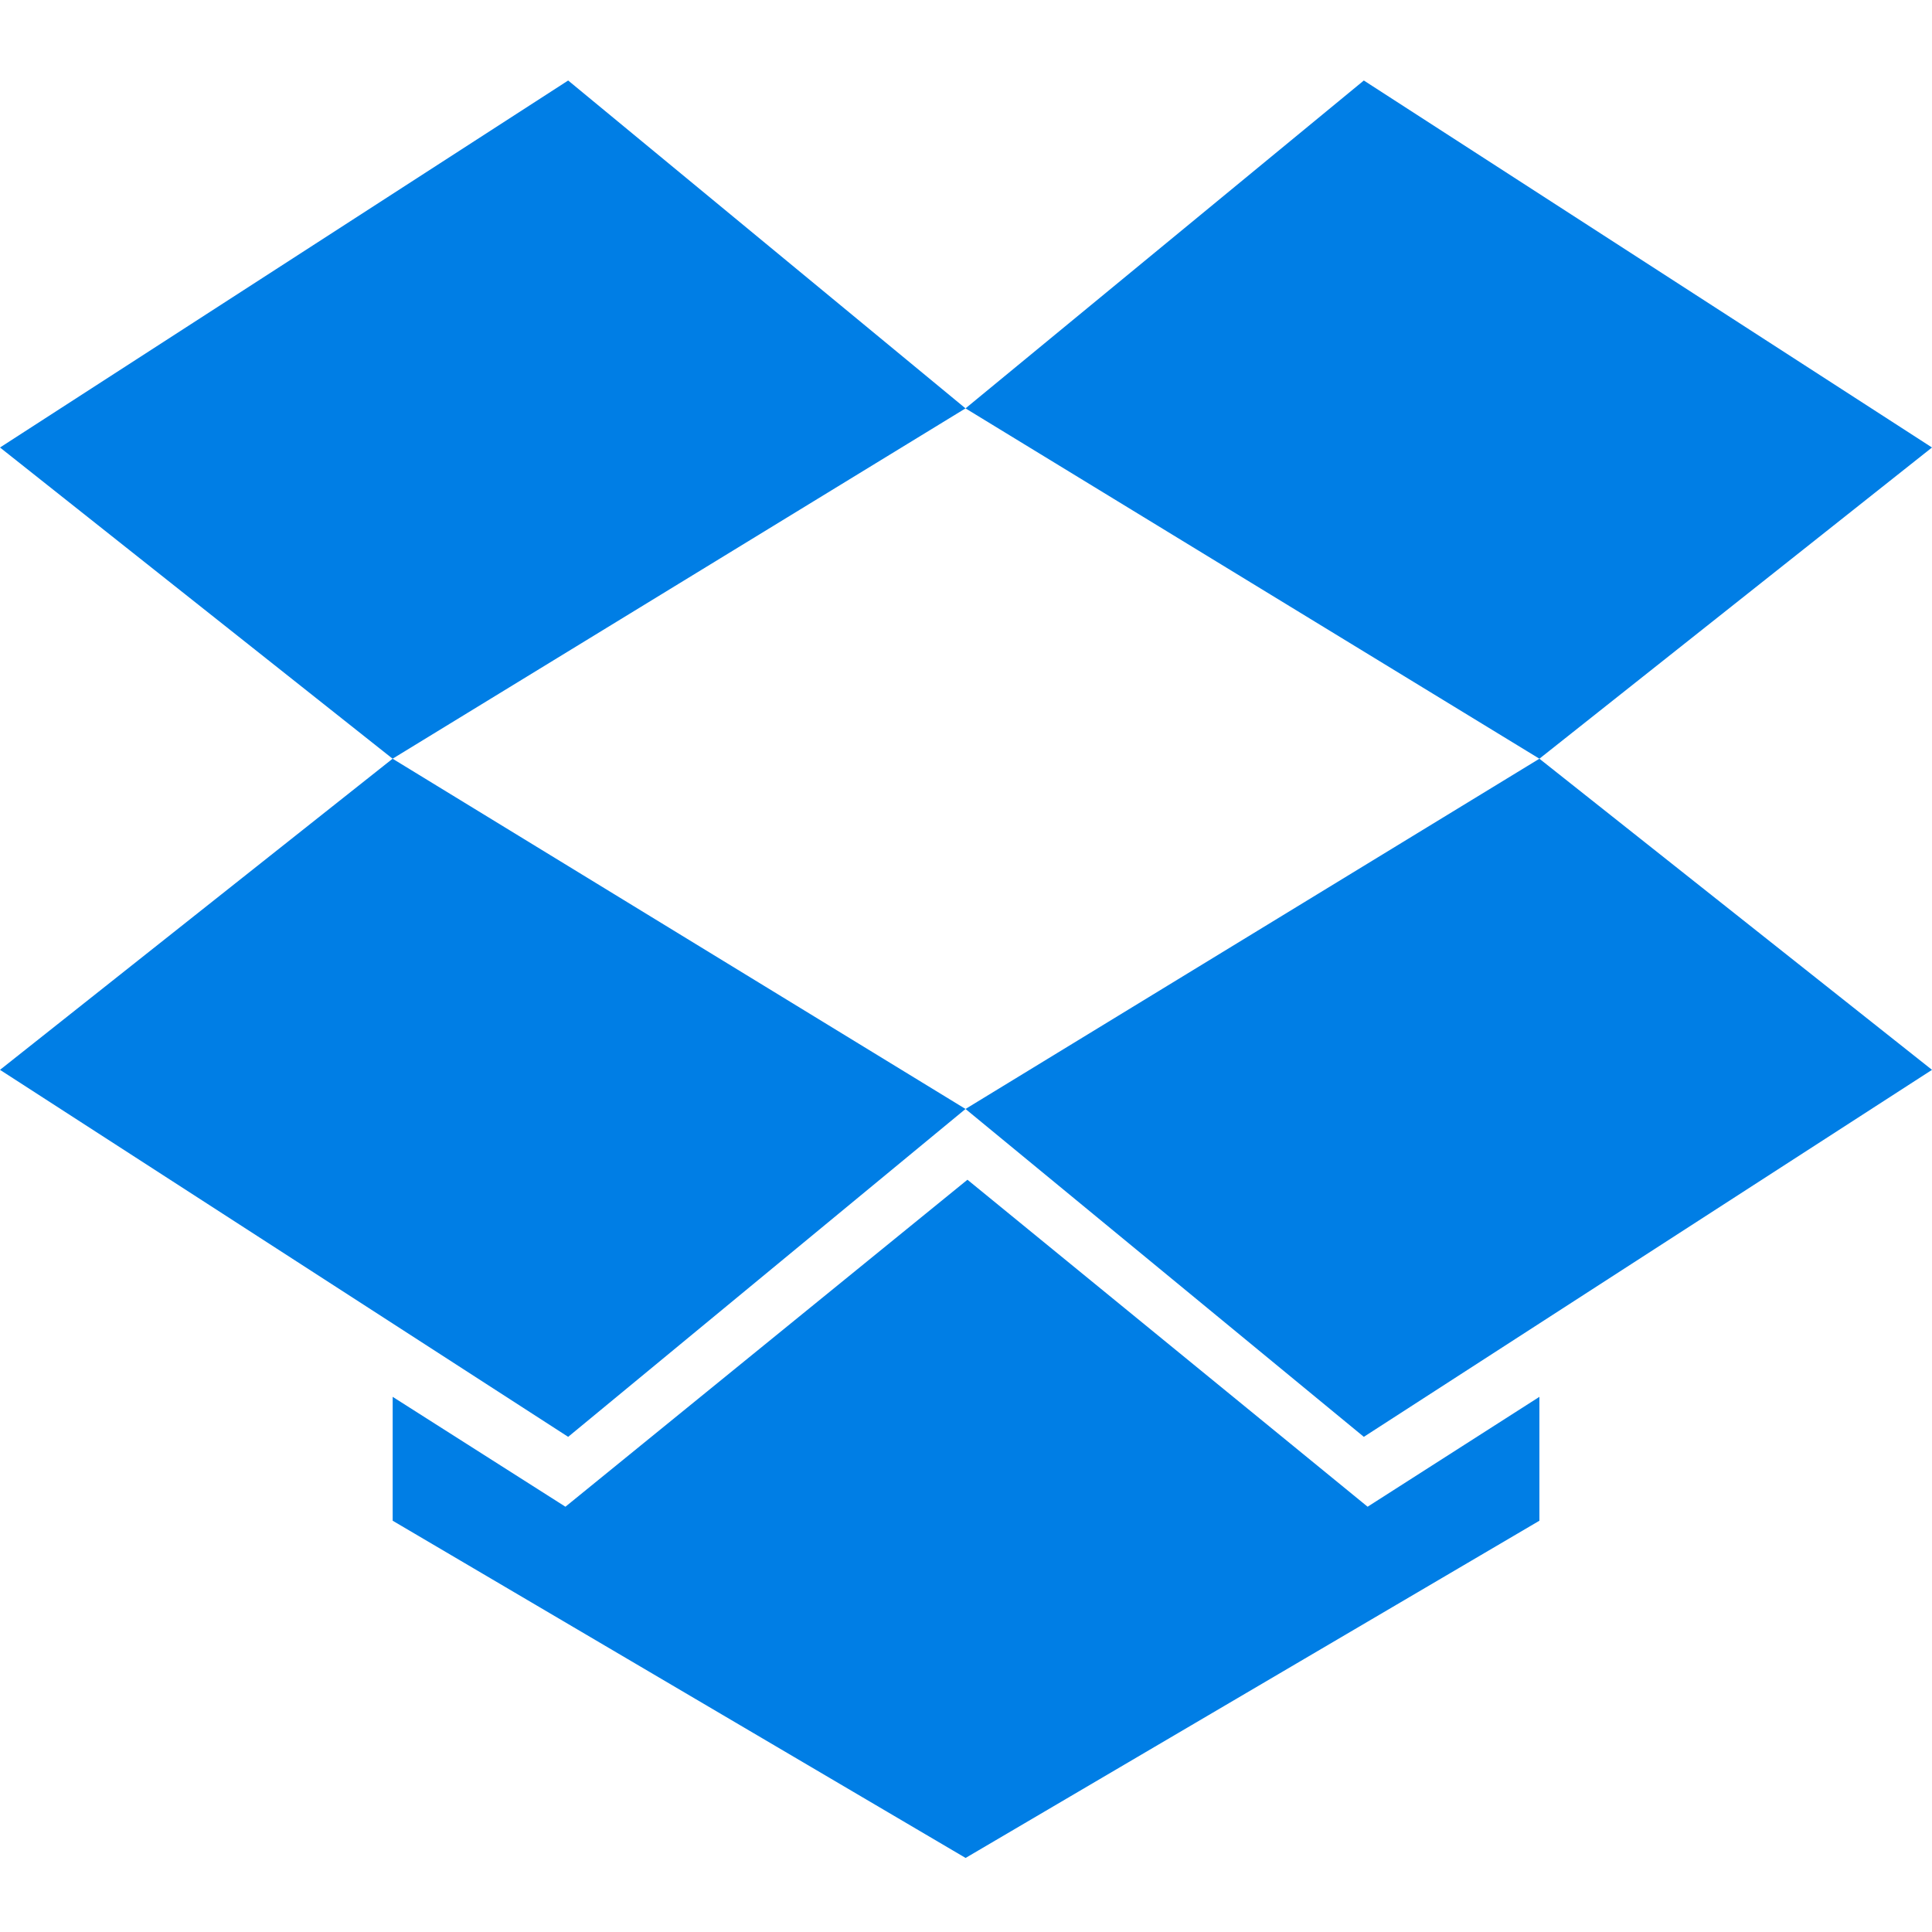
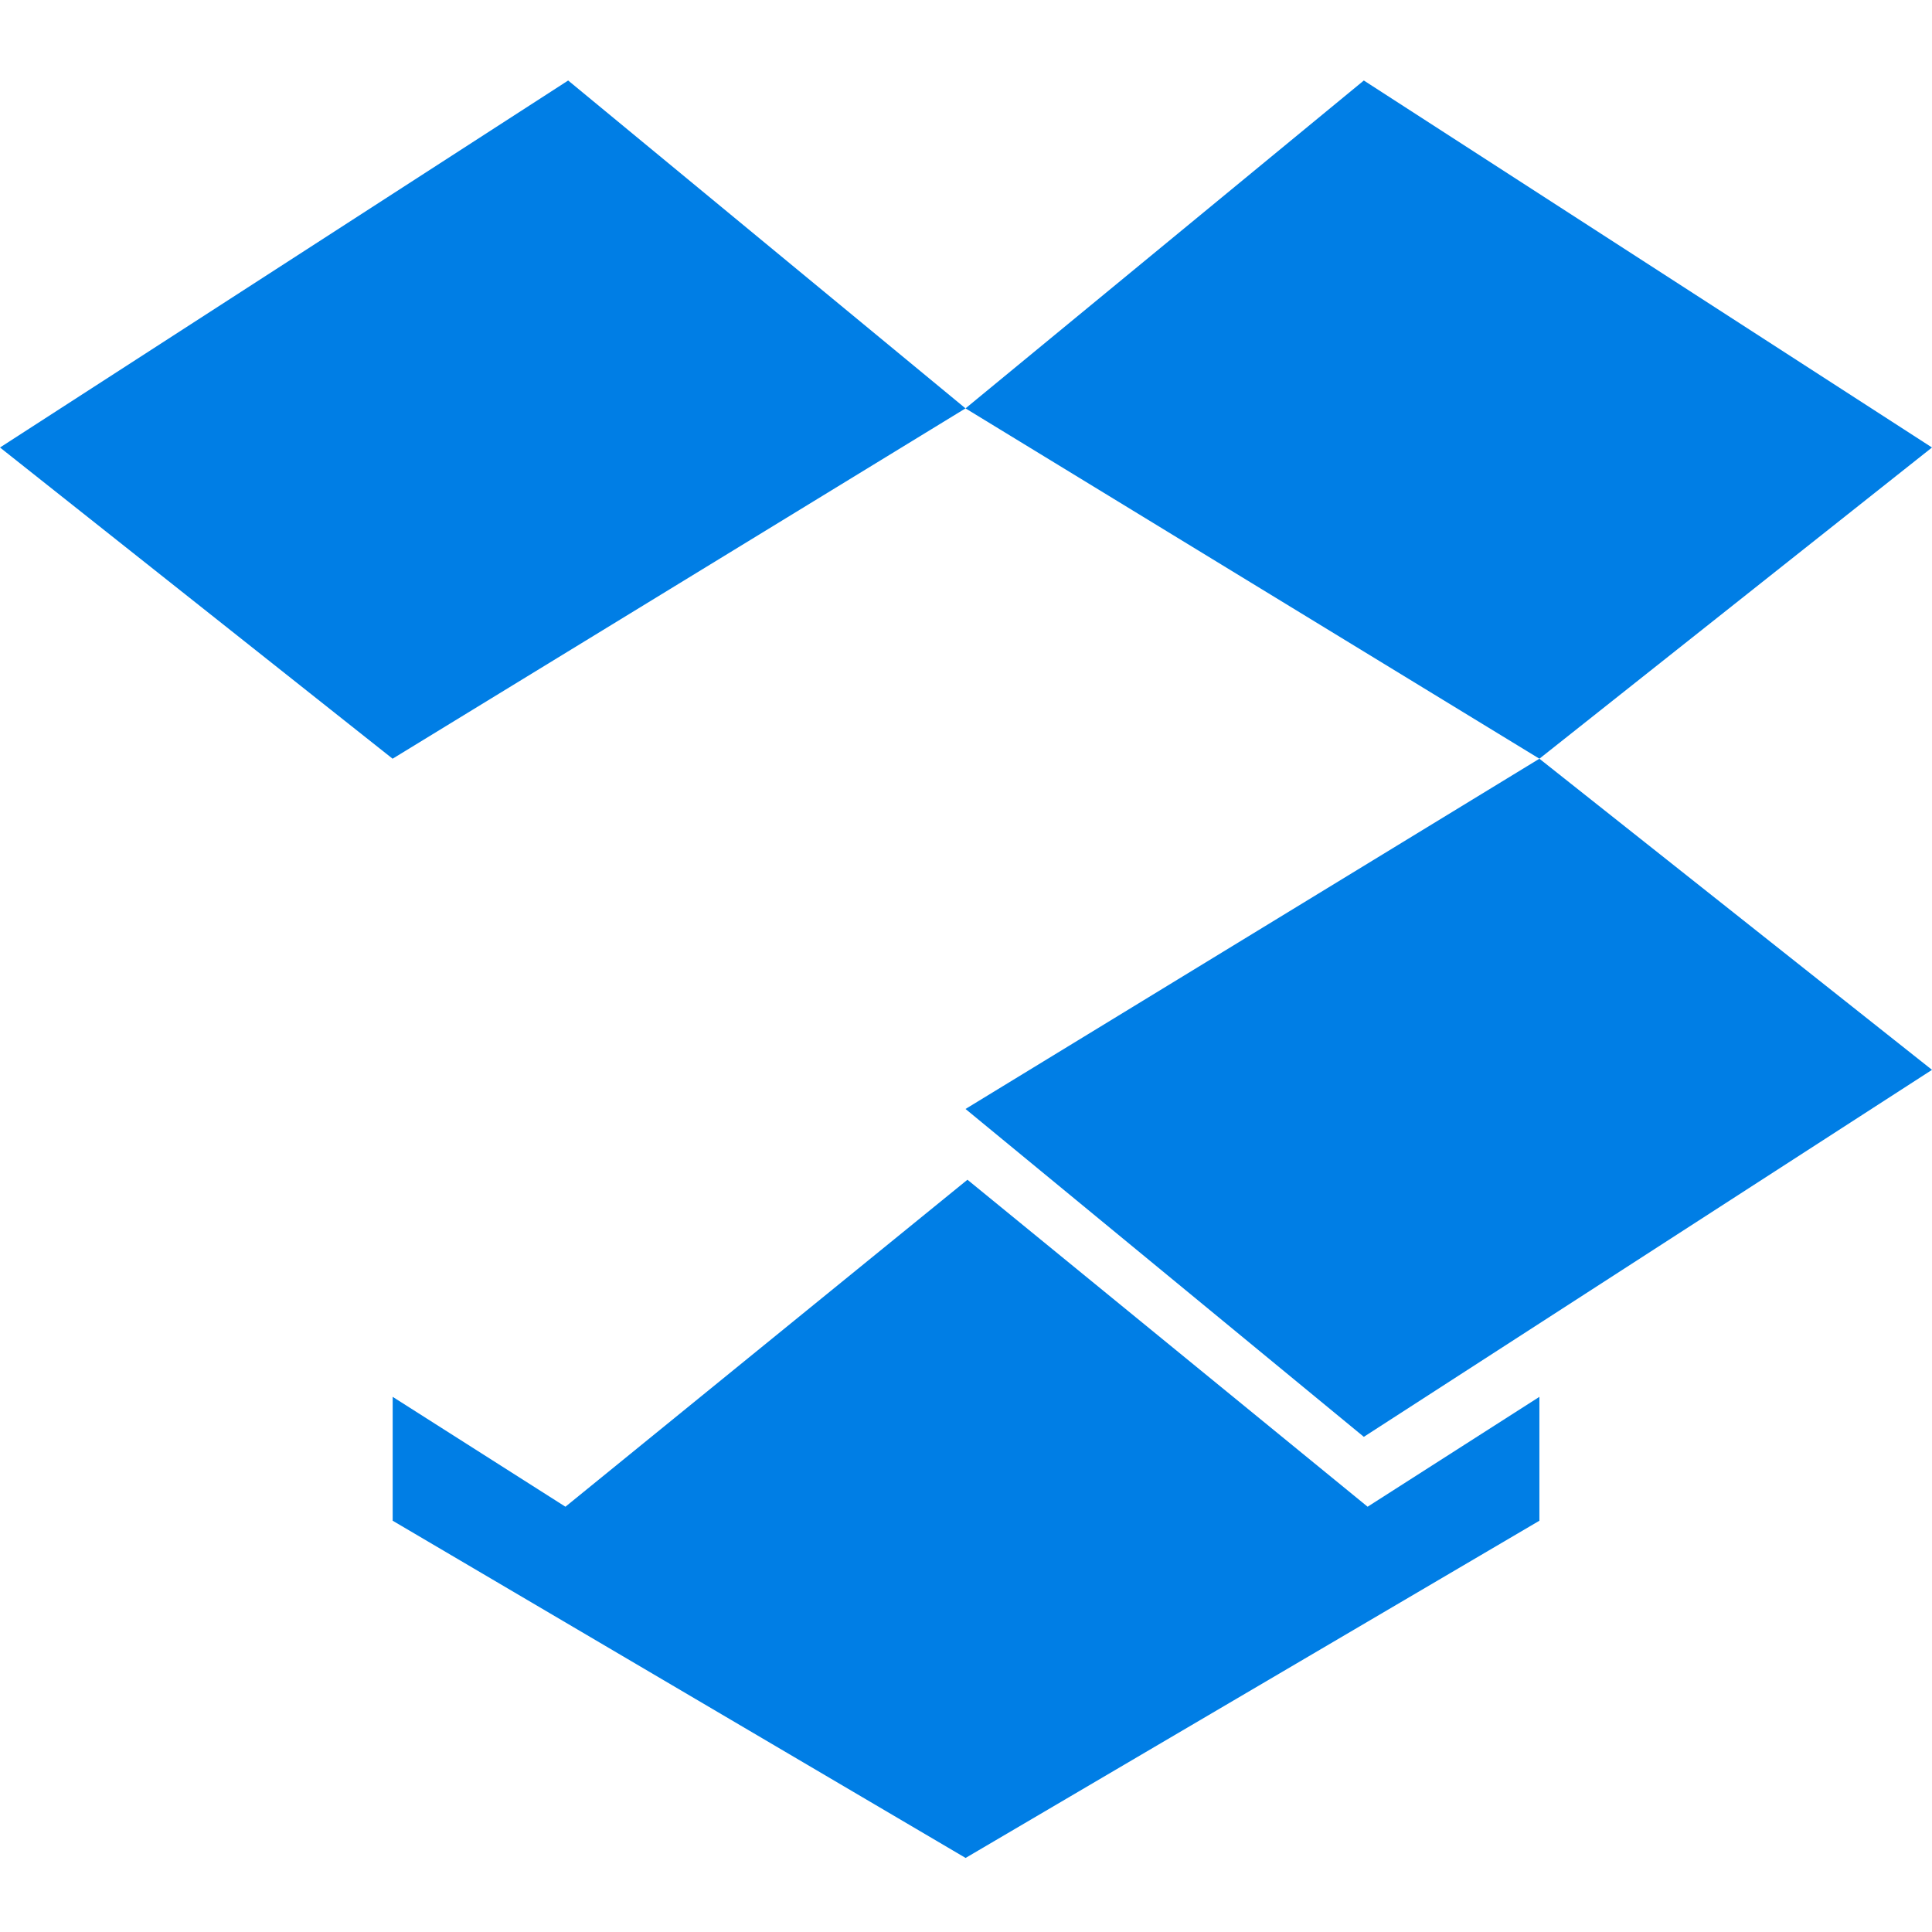
<svg xmlns="http://www.w3.org/2000/svg" width="24" height="24" viewBox="0 0 24 24" fill="none">
  <rect width="24" height="24" />
  <g clip-path="url(#clip0_1462_579)">
    <path d="M7.058 1L0 5.559L4.877 9.425L11.994 5.073L7.058 1Z" fill="#007EE5" />
-     <path d="M0 13.29L7.058 17.849L11.994 13.776L4.877 9.425L0 13.29Z" fill="#007EE5" />
    <path d="M11.994 13.776L16.942 17.849L24 13.29L19.123 9.425L11.994 13.776Z" fill="#007EE5" />
    <path d="M24 5.559L16.942 1L11.994 5.073L19.123 9.425L24 5.559Z" fill="#007EE5" />
    <path d="M12.018 14.655L7.024 18.717L4.878 17.352V18.891L11.995 23.08L19.123 18.891V17.352L16.989 18.717L12.018 14.655Z" fill="#007EE5" />
  </g>
  <defs>
    <clipPath id="clip0_1462_579">
      <rect width="24" height="22.08" fill="white" transform="translate(0 1)" />
    </clipPath>
  </defs>
</svg>